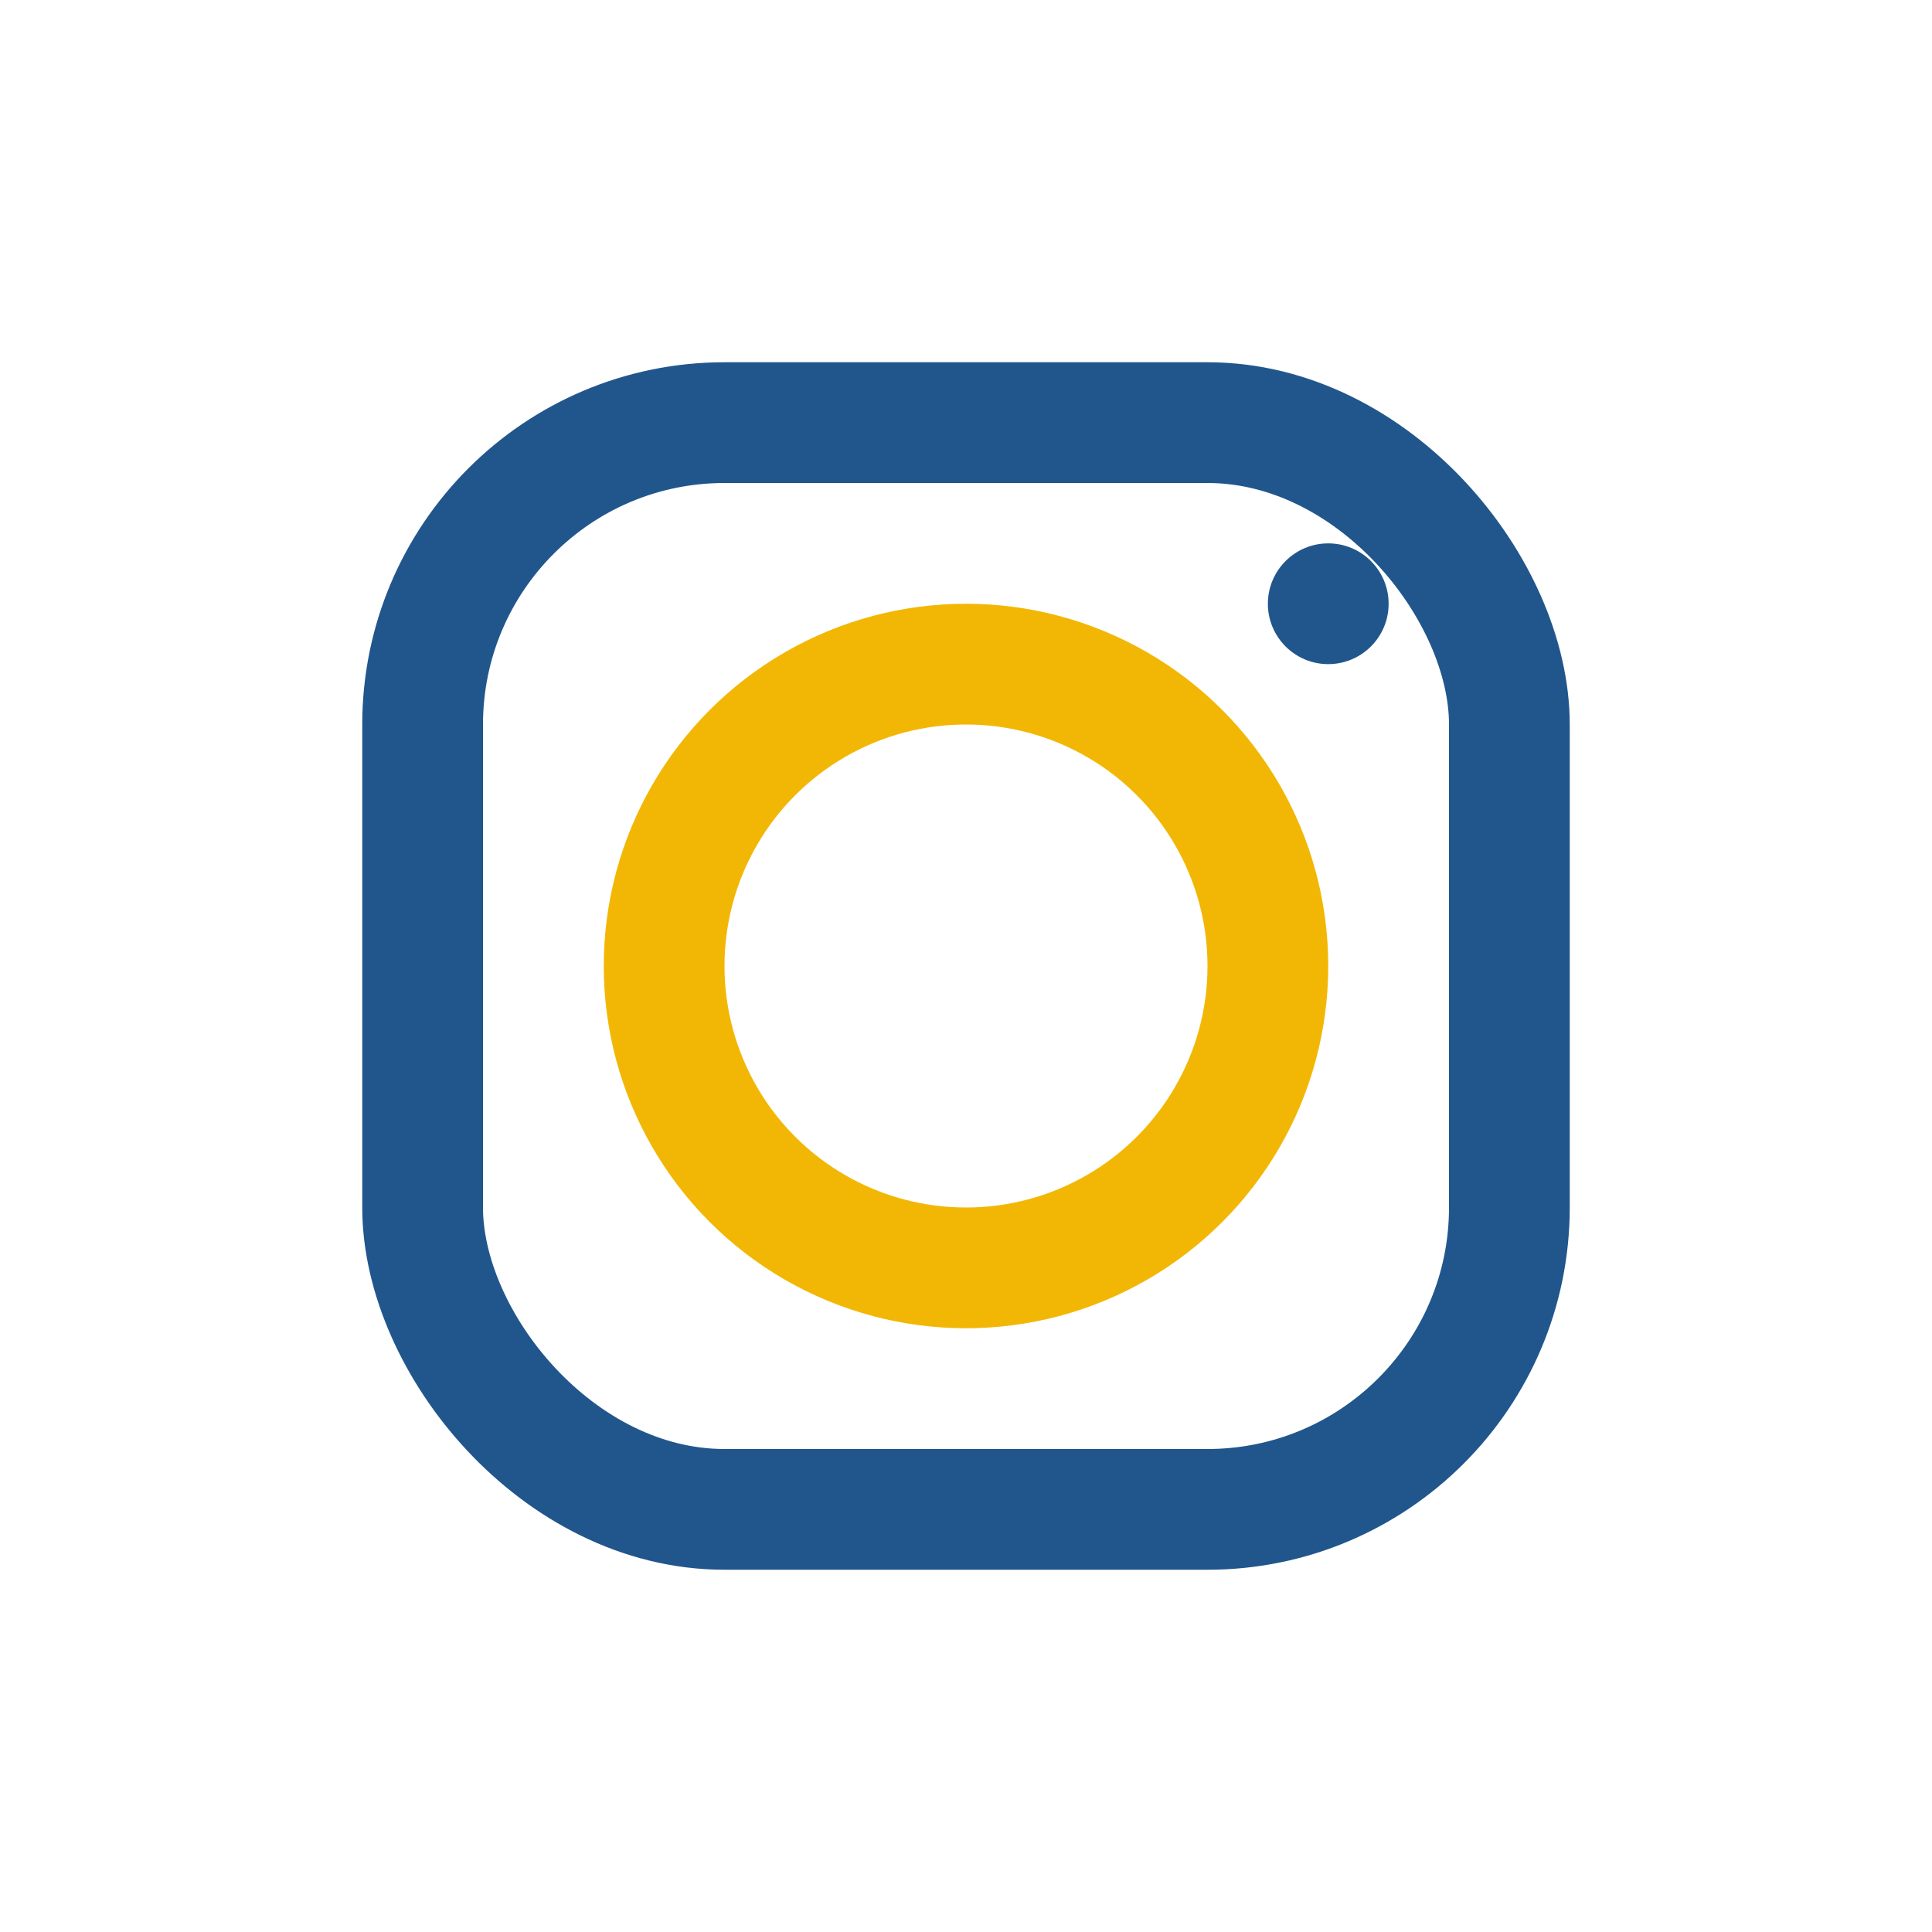
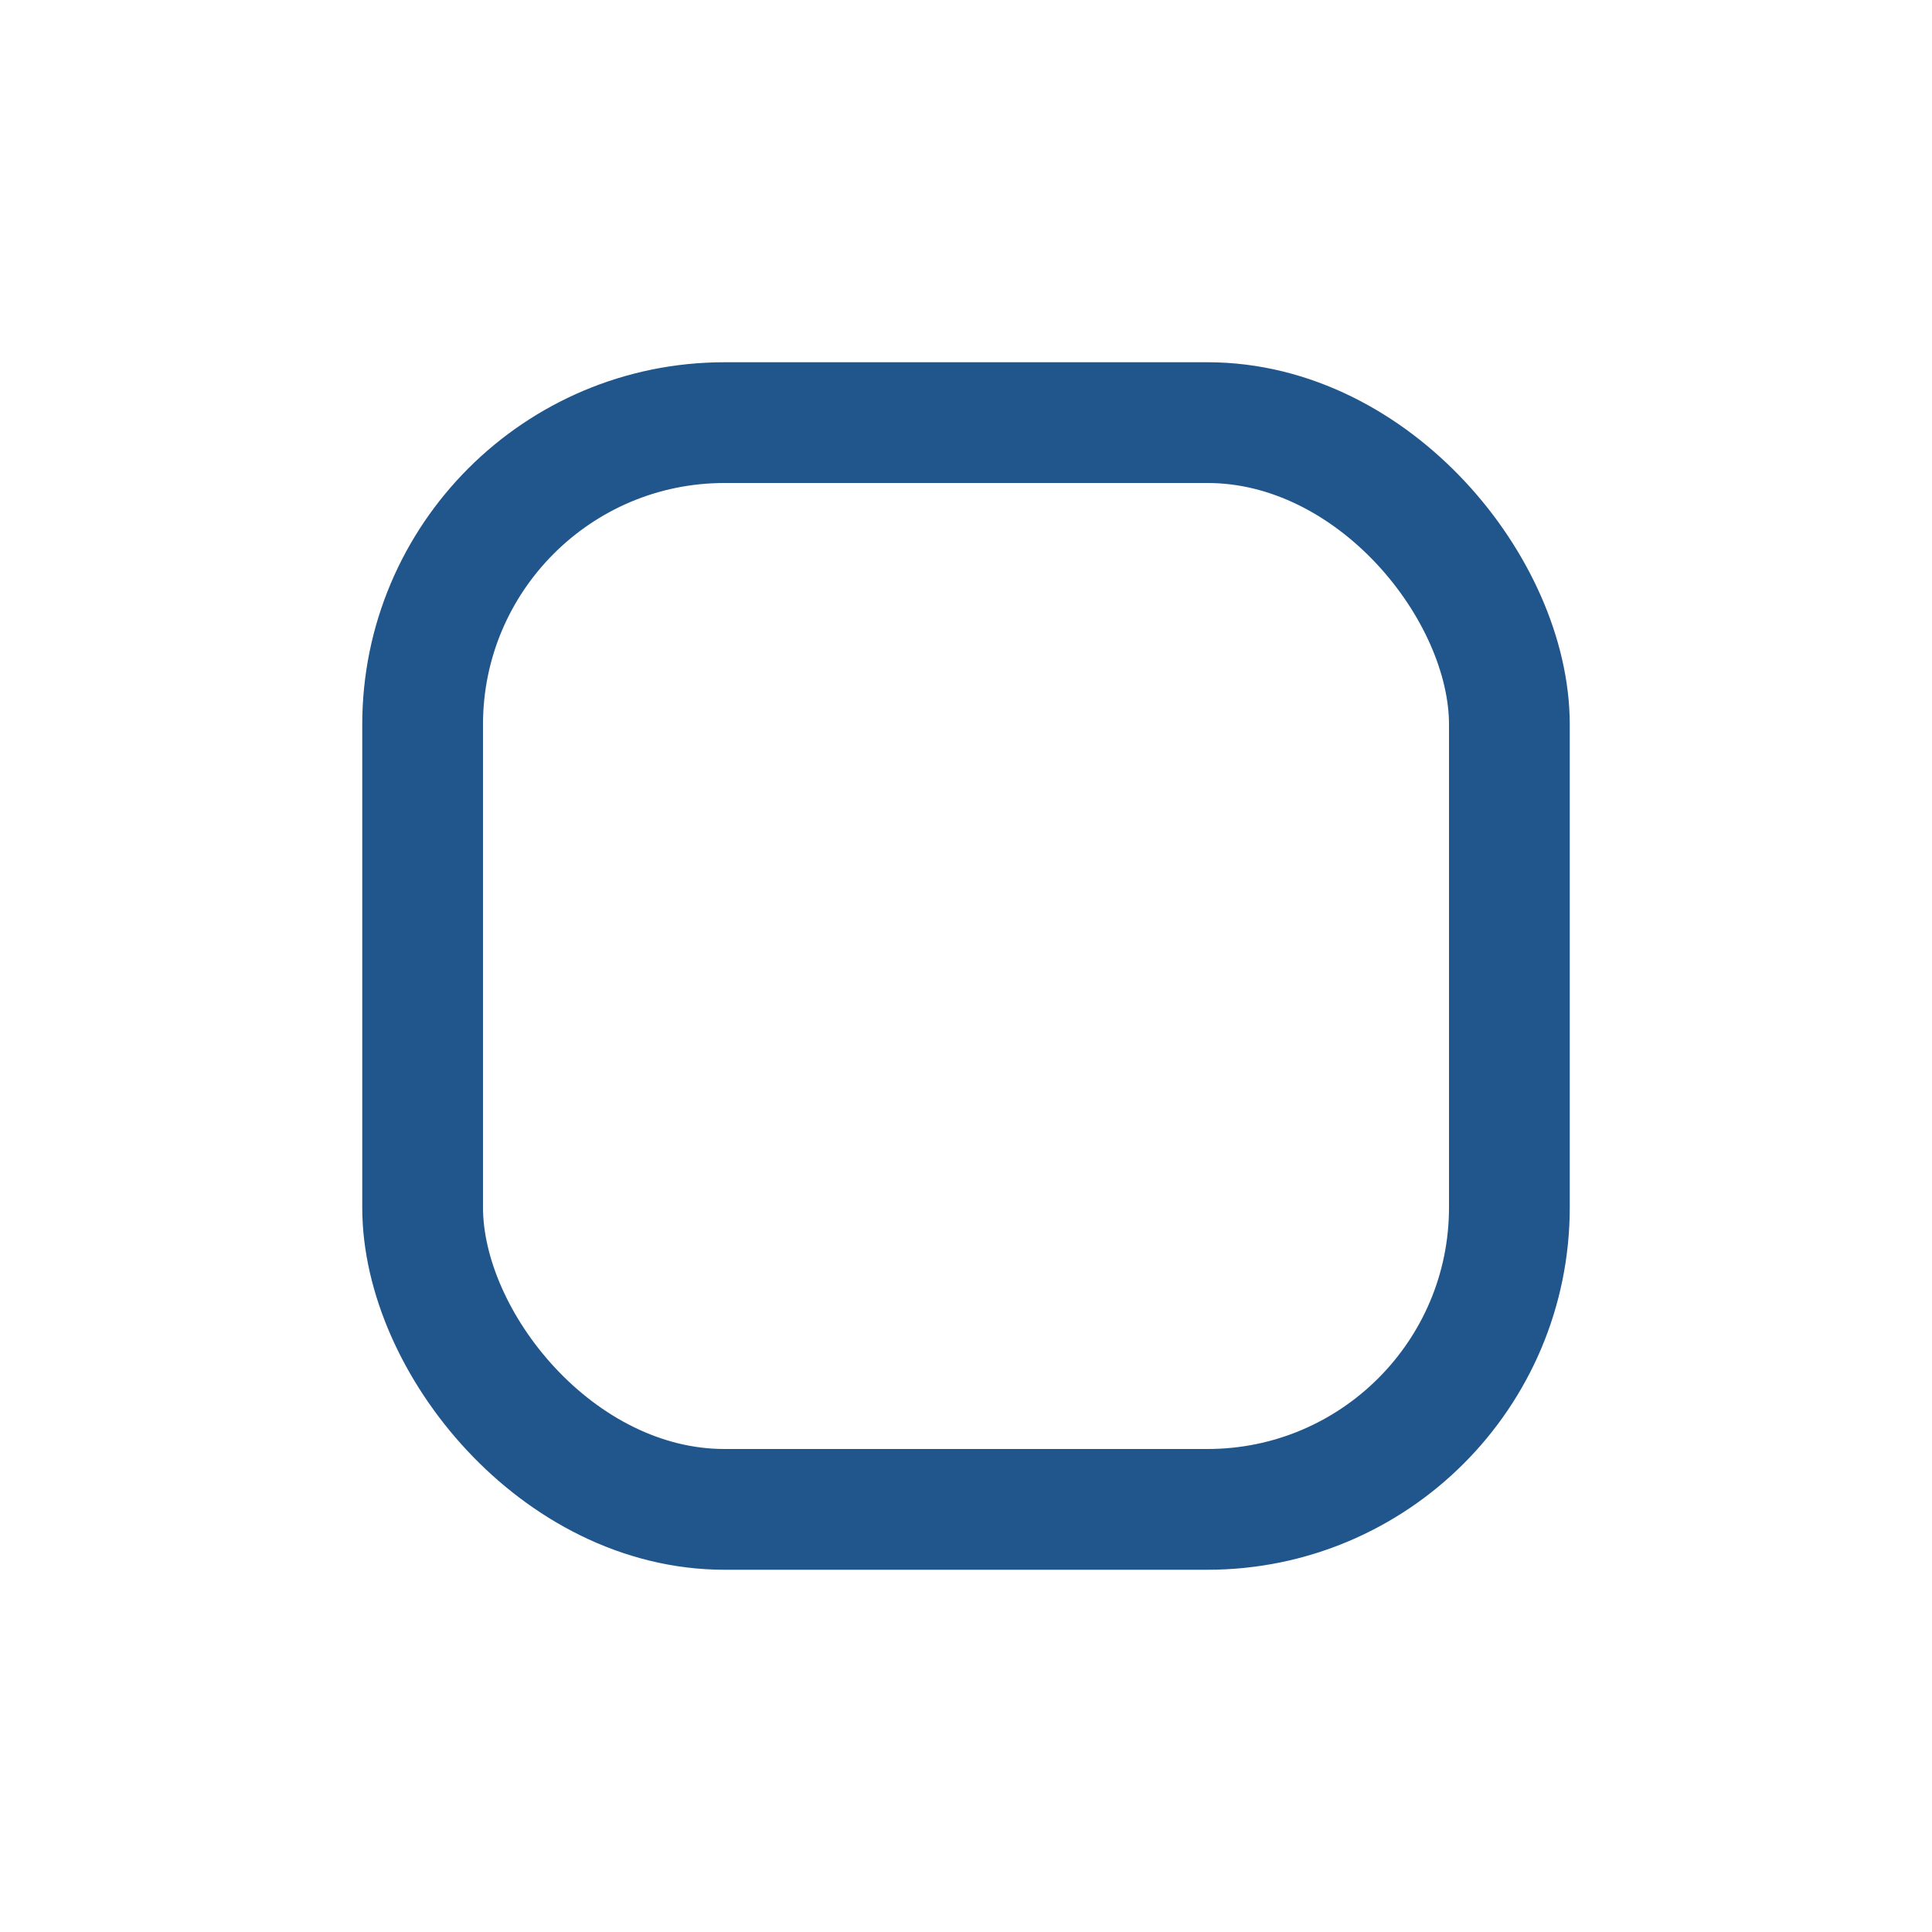
<svg xmlns="http://www.w3.org/2000/svg" width="32" height="32" viewBox="0 0 32 32">
  <rect x="7" y="7" width="18" height="18" rx="5" fill="none" stroke="#21568C" stroke-width="2" />
-   <circle cx="16" cy="16" r="5" fill="none" stroke="#F2B705" stroke-width="2" />
-   <circle cx="22" cy="10" r="1" fill="#21568C" />
</svg>